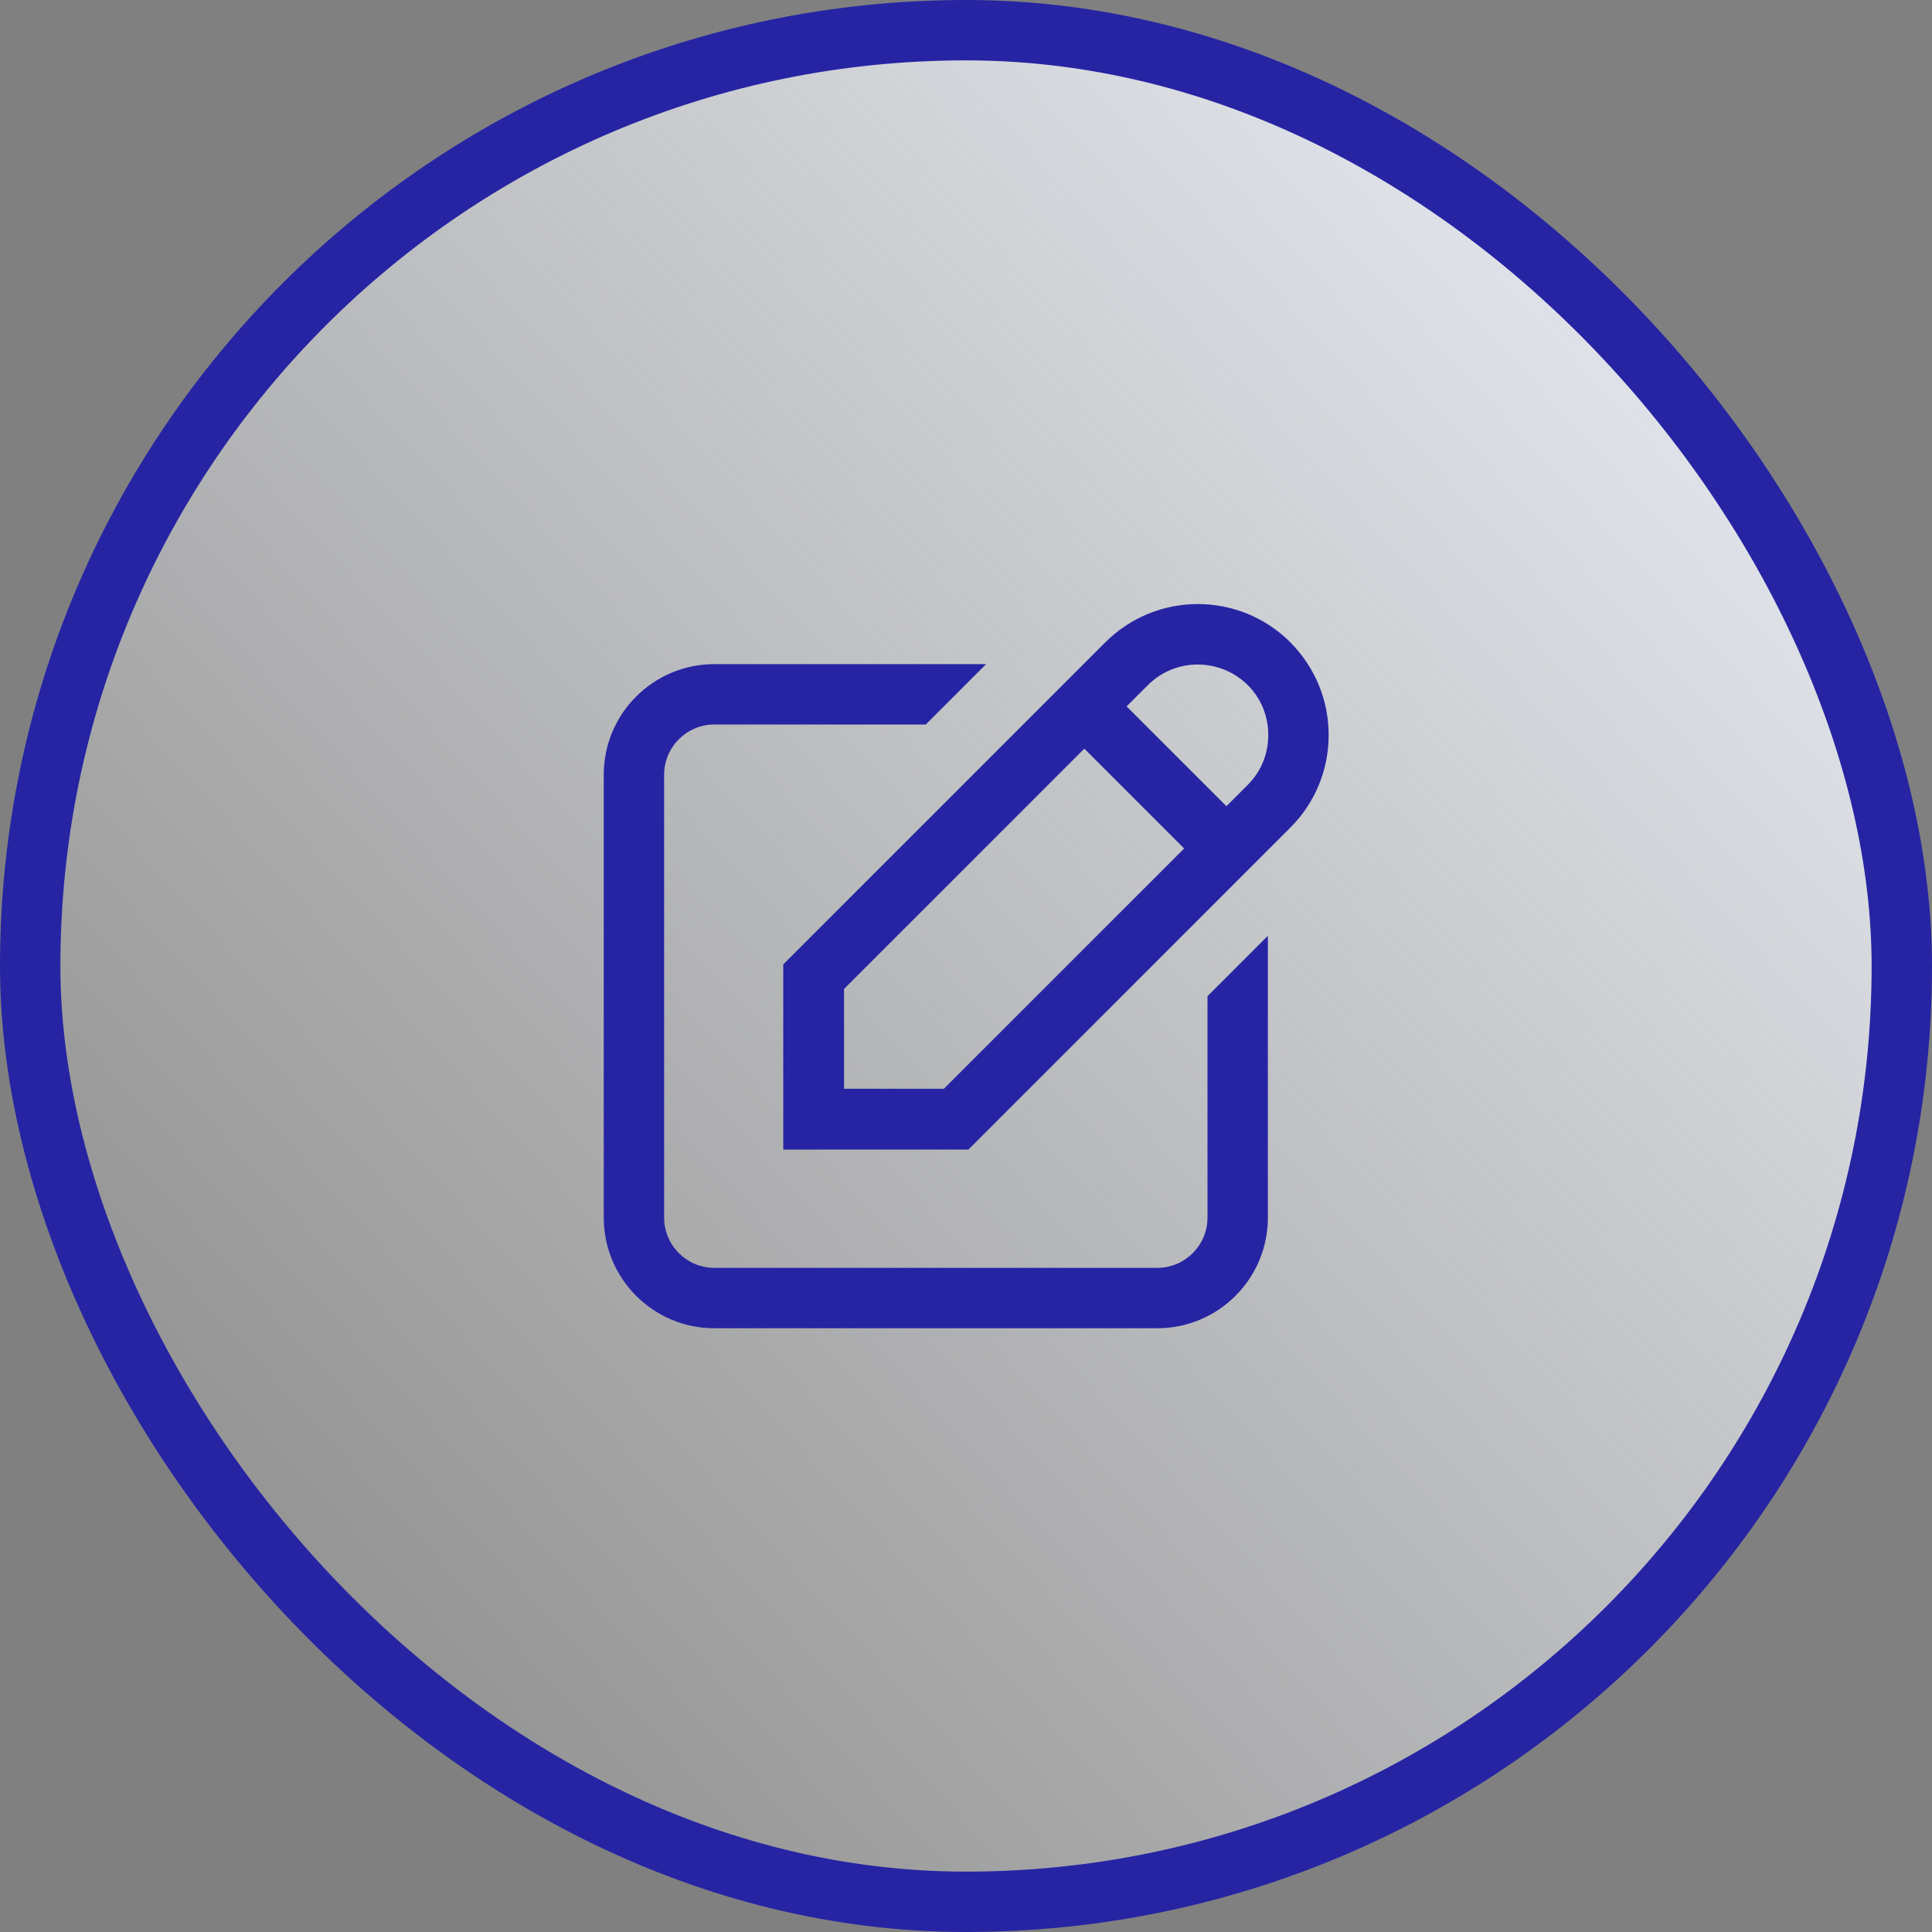
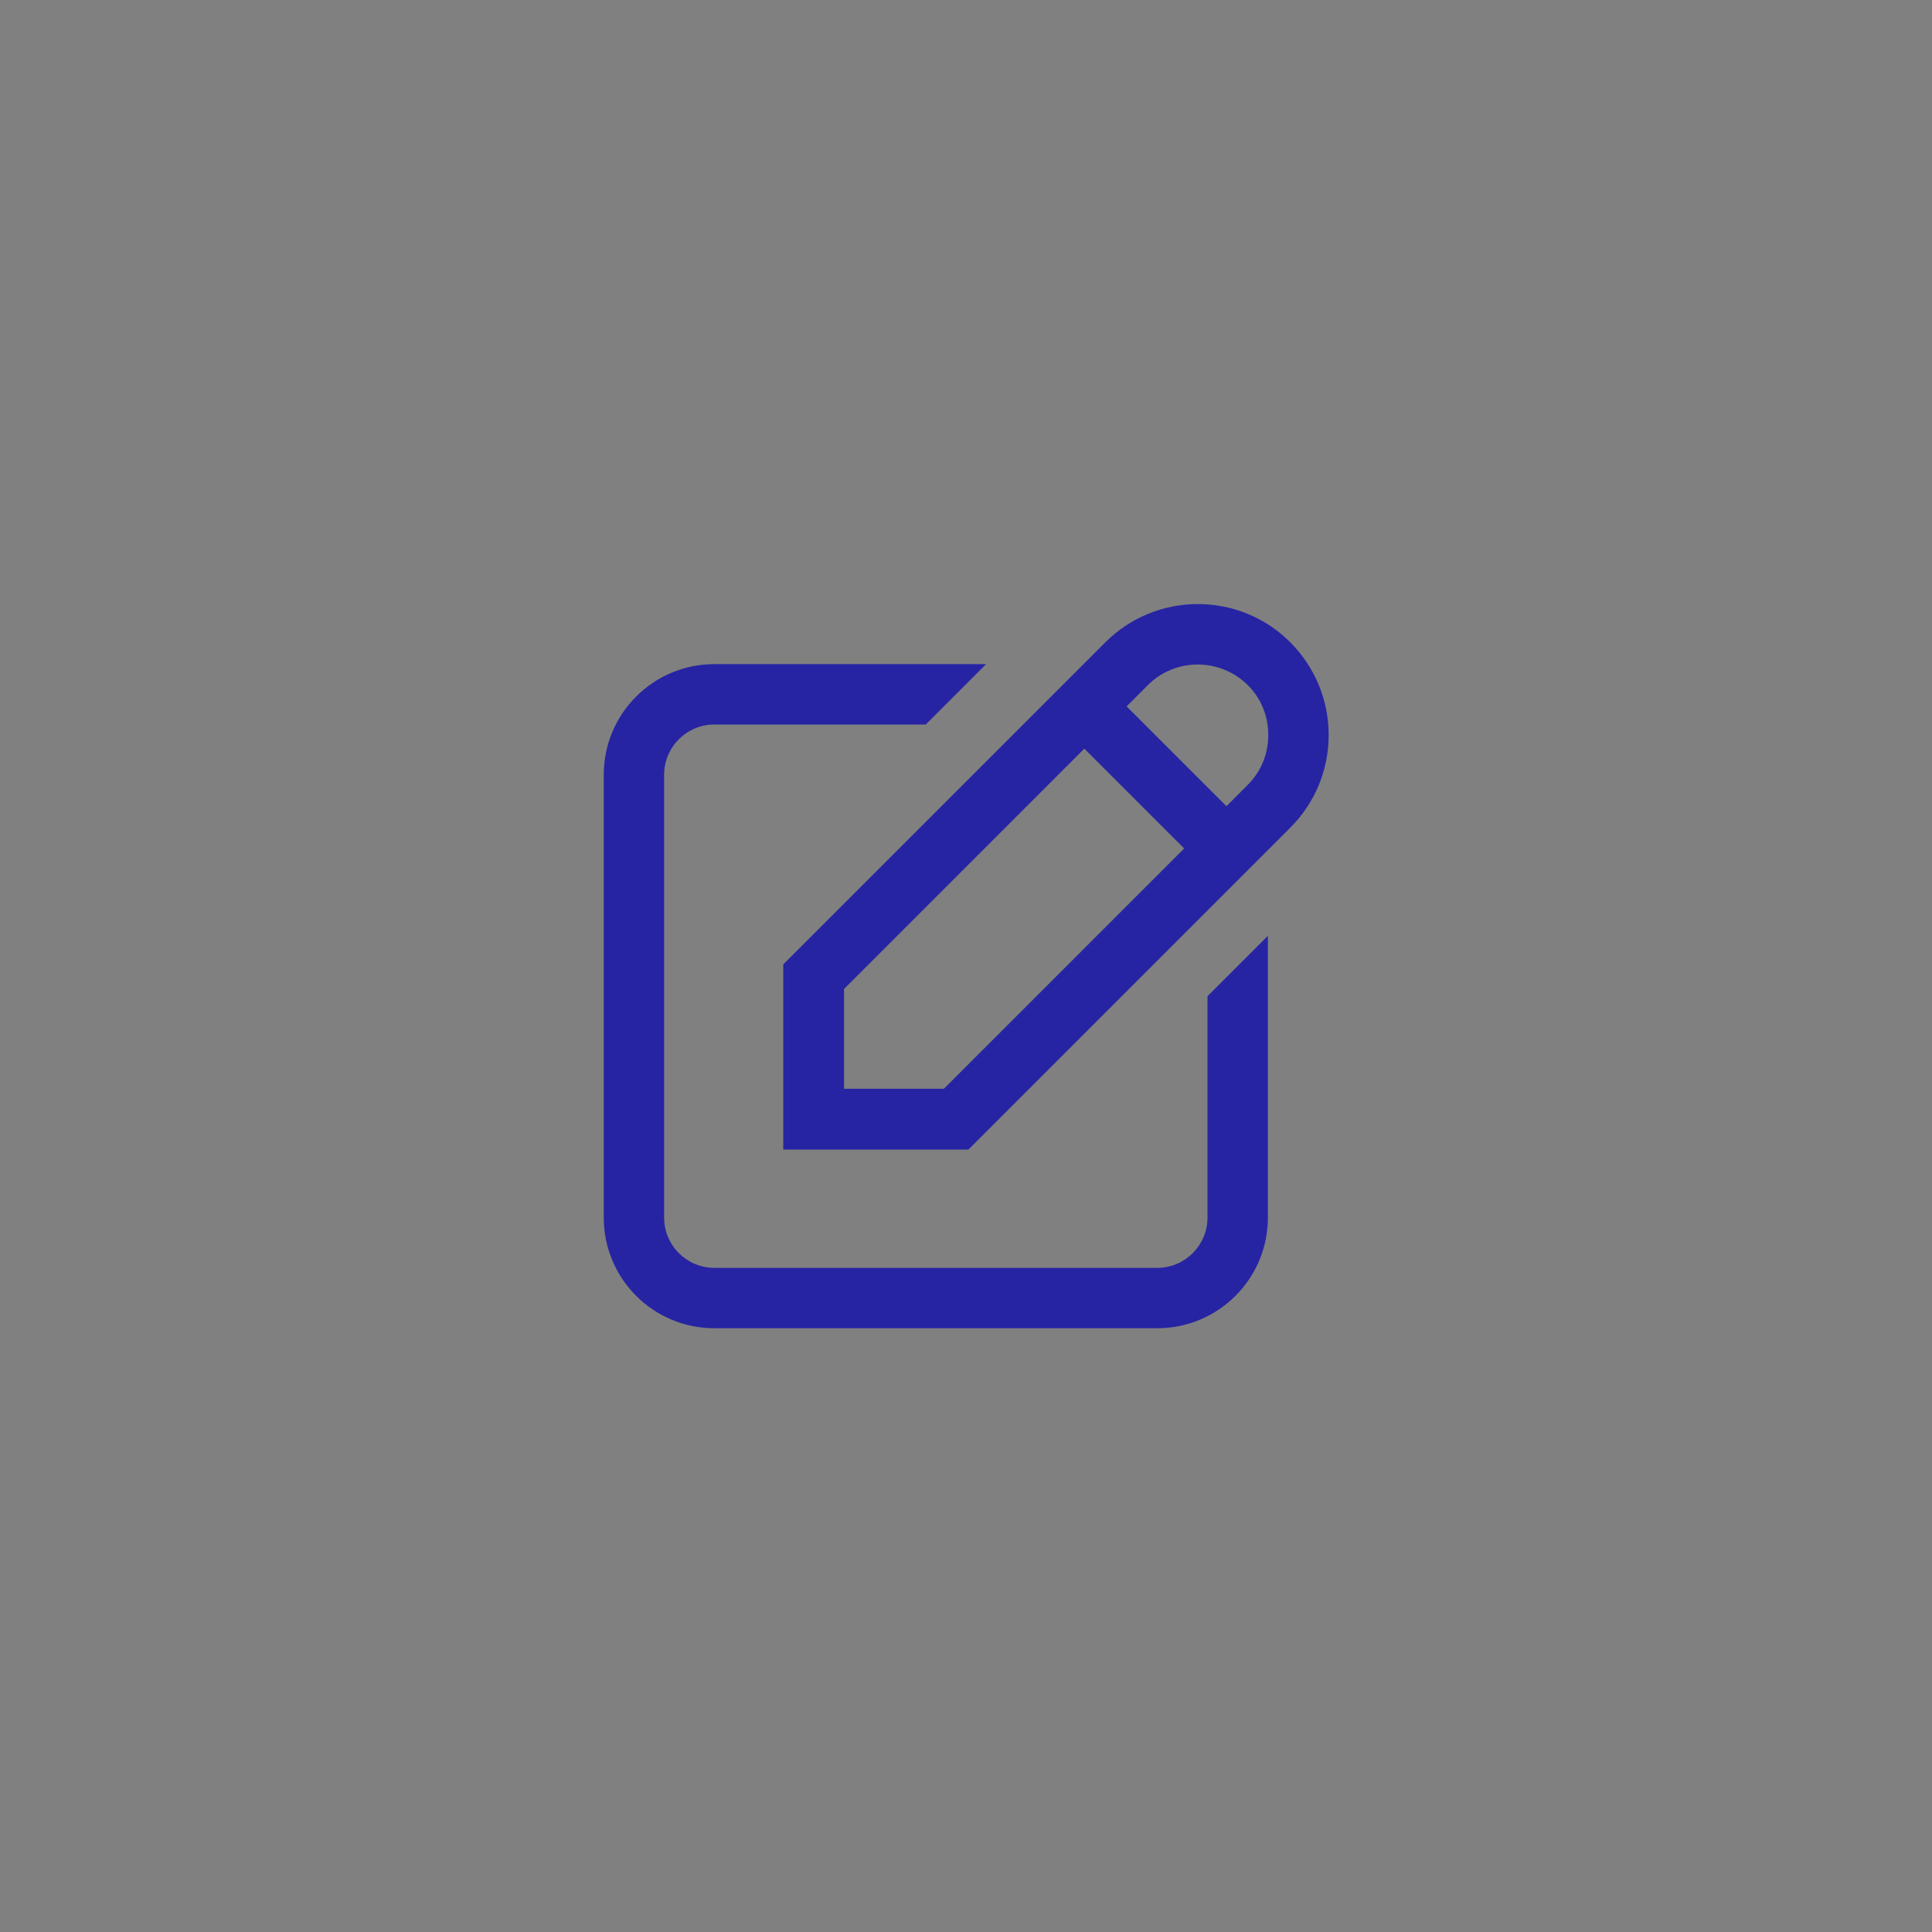
<svg xmlns="http://www.w3.org/2000/svg" width="48" height="48" viewBox="0 0 48 48" fill="none">
  <rect x="0" y="0" width="48" height="48" fill="#808080" stroke="none" />
-   <rect x="0.75" y="0.75" width="46.5" height="46.5" rx="23.25" fill="url(#paint0_linear_4470_194484)" />
-   <rect x="0.75" y="0.75" width="46.5" height="46.5" rx="23.25" stroke="#2624A3" stroke-width="1.5" />
-   <path fill-rule="evenodd" clip-rule="evenodd" d="M27.46 15.96C28.73 14.69 30.79 14.69 32.06 15.96C32.67 16.58 33.01 17.39 33.01 18.26C33.01 19.13 32.67 19.95 32.06 20.56L24.06 28.56H19.46V23.96L27.46 15.96ZM20.97 27.05H23.44H23.45L29.42 21.08L28.18 19.84L26.94 18.6L20.97 24.57V27.05ZM28.52 17.02L27.99 17.55L29.23 18.79L30.47 20.03L31 19.5C31.33 19.17 31.51 18.73 31.51 18.26C31.51 17.79 31.33 17.35 31 17.02C30.31 16.34 29.2 16.34 28.52 17.02ZM28.75 31.5C29.44 31.5 30 30.94 30 30.25V24.75L31.5 23.25V30.25C31.5 31.77 30.27 33 28.75 33H17.75C16.23 33 15 31.77 15 30.25V19.25C15 17.73 16.23 16.5 17.75 16.5H24.5L23 18H17.75C17.06 18 16.5 18.56 16.5 19.25V30.25C16.5 30.94 17.06 31.5 17.75 31.5H28.75Z" fill="#2624A3" />
+   <path fill-rule="evenodd" clip-rule="evenodd" d="M27.46 15.96C28.73 14.69 30.79 14.69 32.06 15.96C32.67 16.58 33.01 17.39 33.01 18.26C33.01 19.13 32.67 19.95 32.06 20.56L24.06 28.56H19.46V23.96L27.46 15.96ZM20.97 27.05H23.44H23.45L29.42 21.08L28.18 19.84L26.94 18.6L20.97 24.57V27.05ZM28.52 17.02L27.99 17.55L29.23 18.79L30.47 20.03L31 19.5C31.33 19.17 31.51 18.73 31.51 18.26C31.51 17.79 31.33 17.35 31 17.02C30.31 16.34 29.2 16.34 28.52 17.02ZM28.75 31.5C29.44 31.5 30 30.94 30 30.25V24.75L31.5 23.25V30.25C31.5 31.77 30.27 33 28.75 33H17.75C16.23 33 15 31.77 15 30.25V19.25C15 17.73 16.23 16.5 17.75 16.5H24.5L23 18H17.75C17.06 18 16.5 18.56 16.5 19.25V30.25C16.5 30.94 17.06 31.5 17.75 31.5Z" fill="#2624A3" />
  <defs>
    <linearGradient id="paint0_linear_4470_194484" x1="48" y1="0" x2="-2.118" y2="45.676" gradientUnits="userSpaceOnUse">
      <stop stop-color="#F1F6FF" />
      <stop offset="1" stop-color="#F9F9F9" stop-opacity="0" />
    </linearGradient>
  </defs>
</svg>